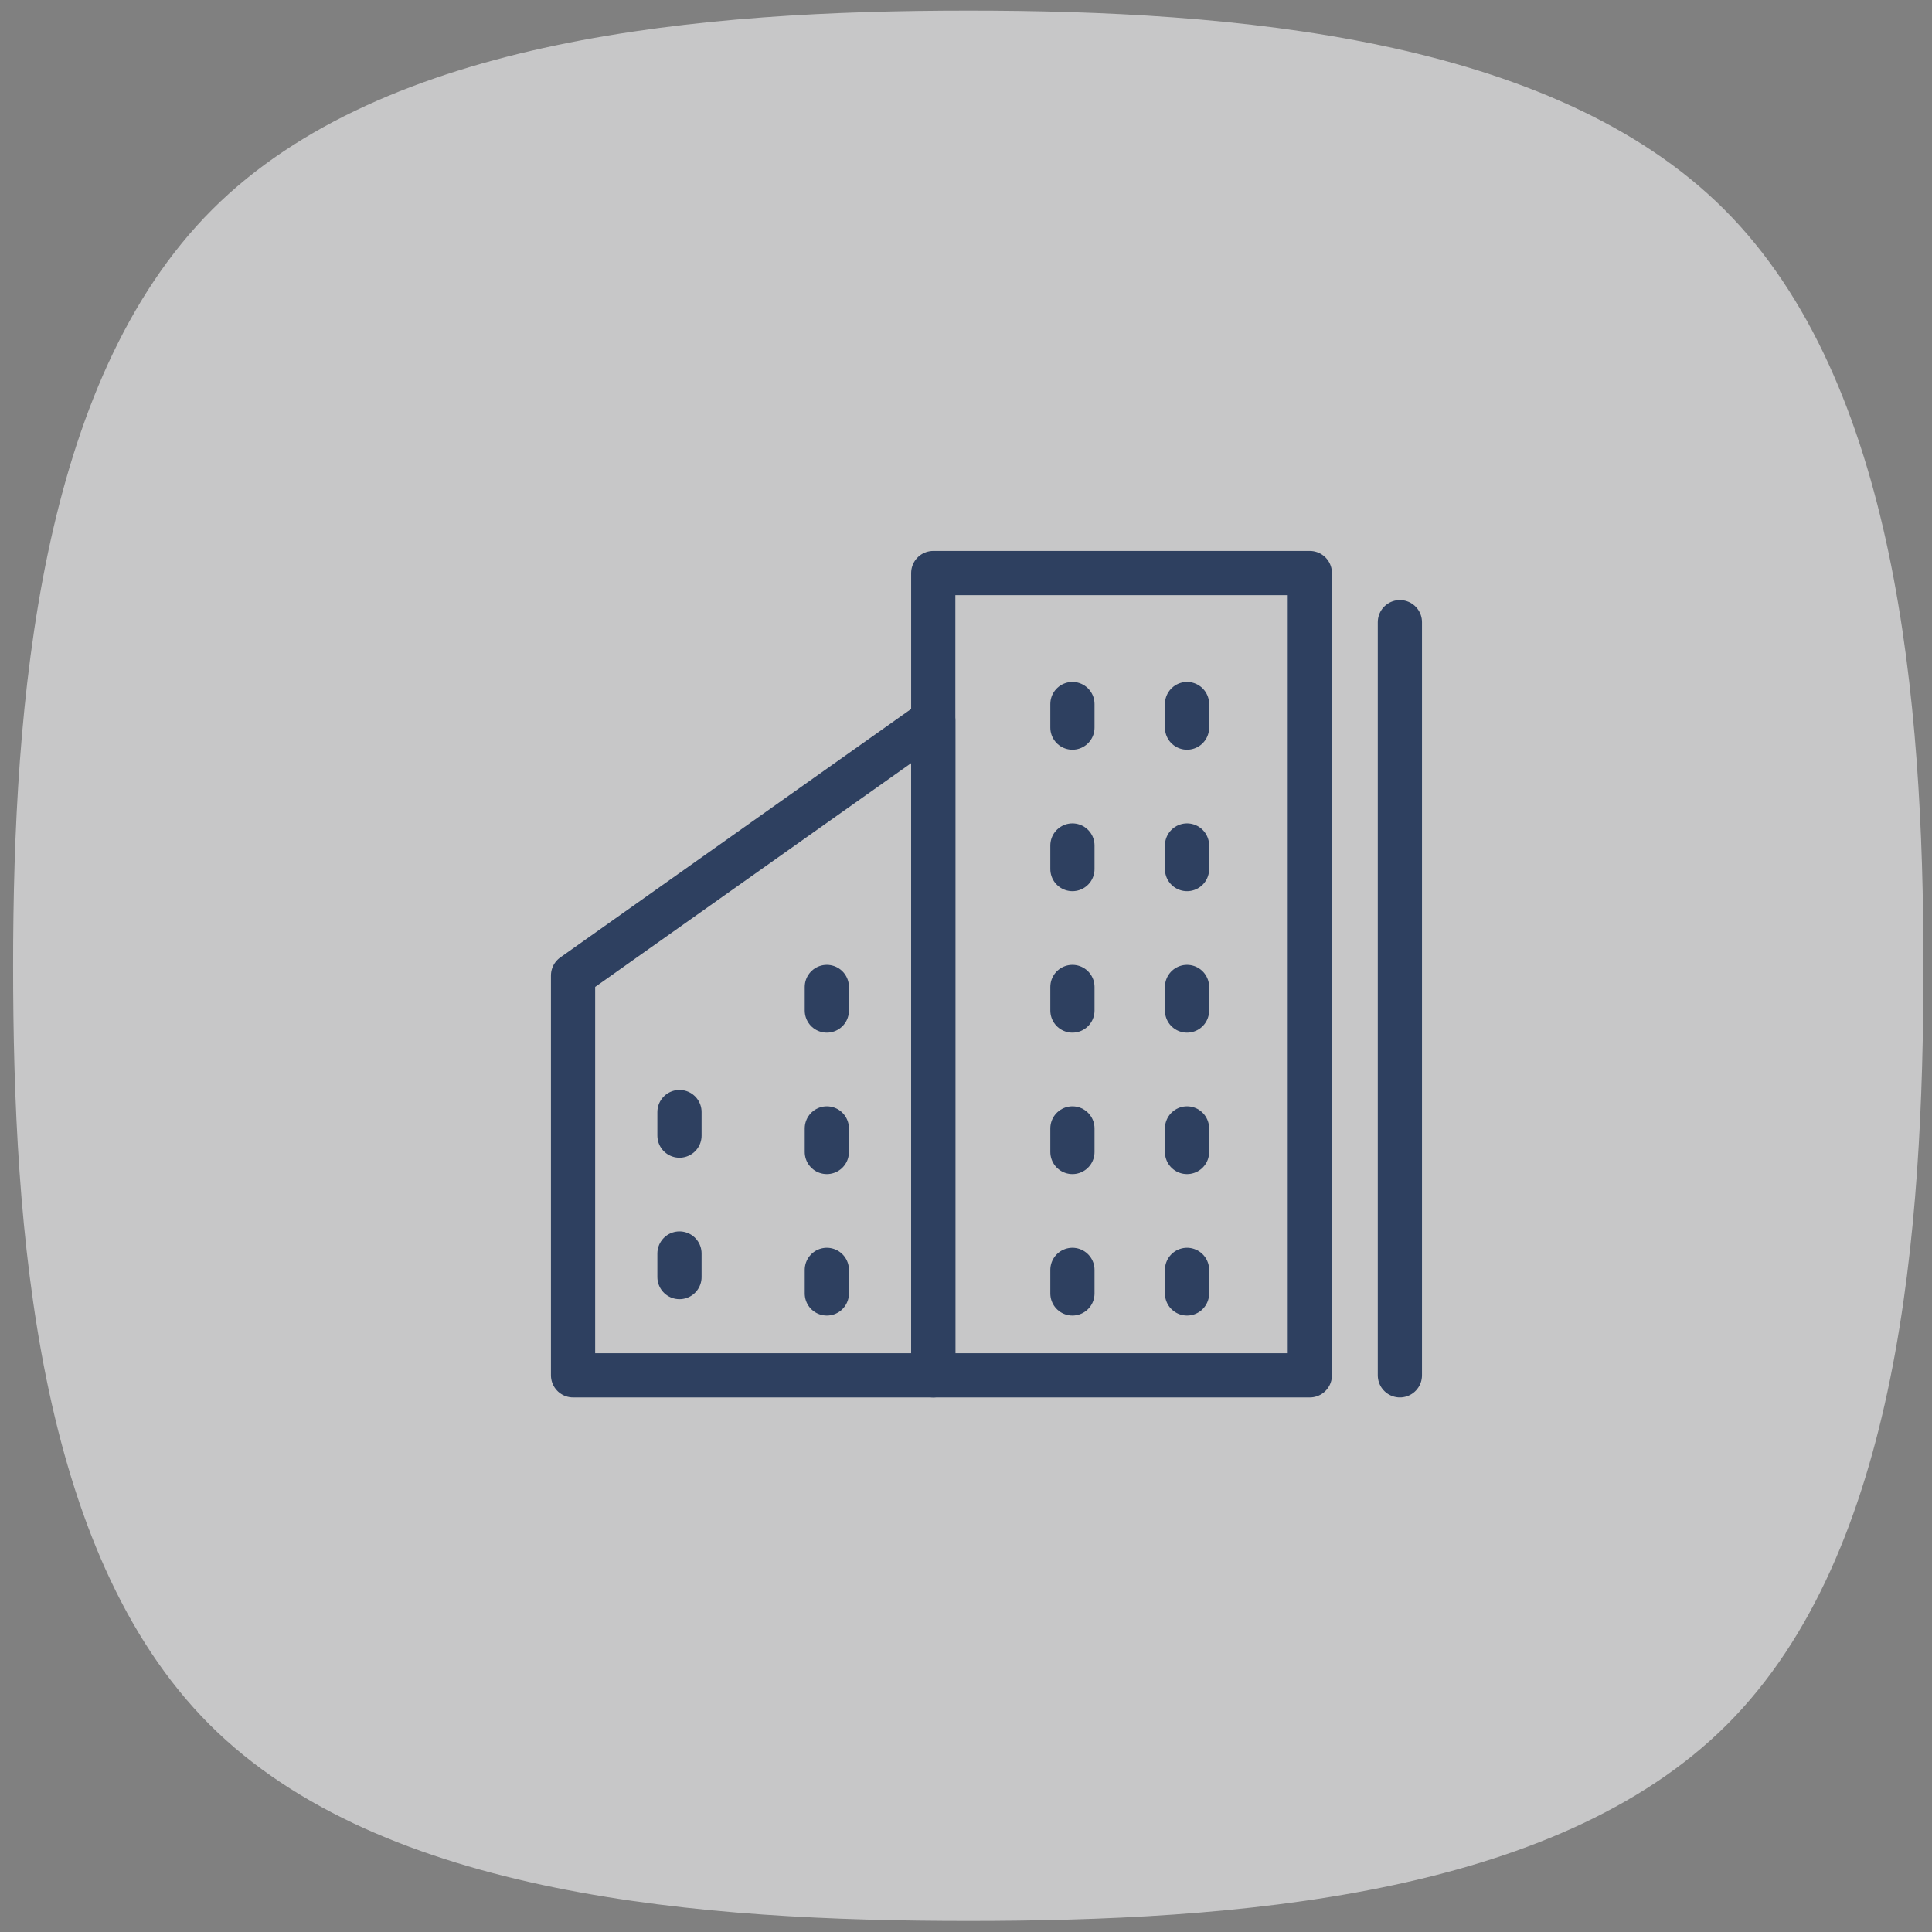
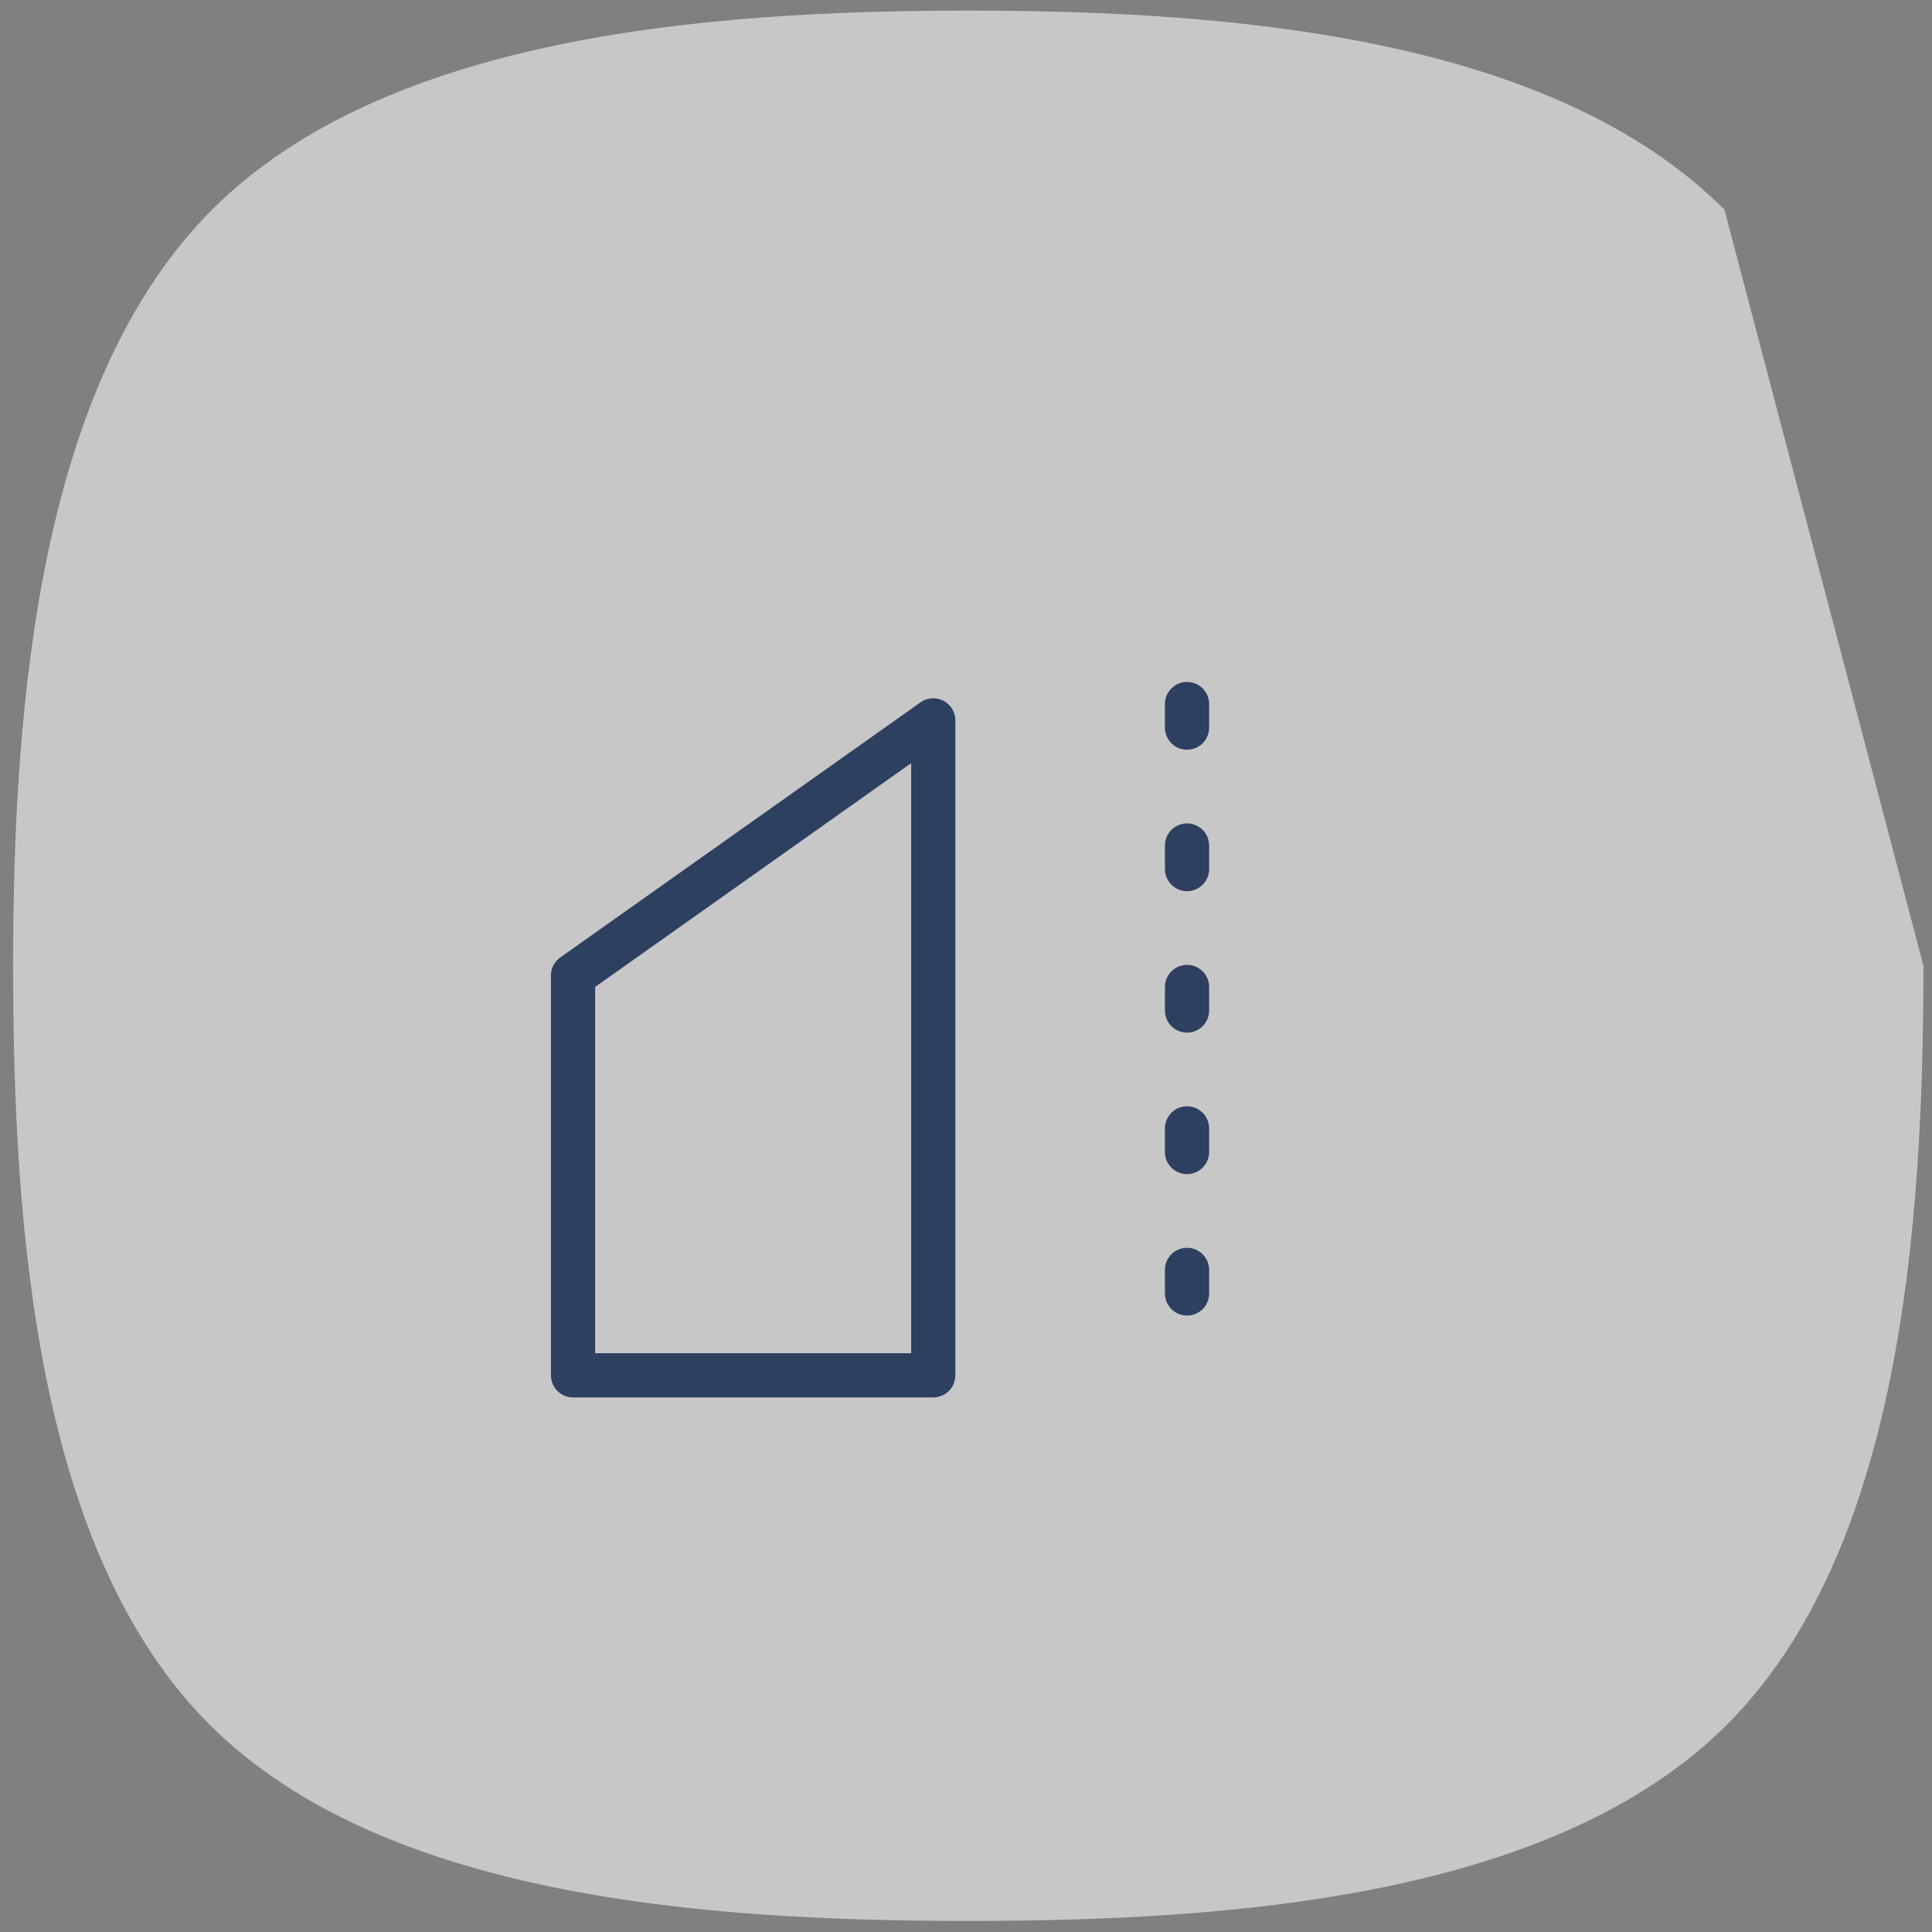
<svg xmlns="http://www.w3.org/2000/svg" height="118" viewBox="0 0 118 118" width="118">
  <rect x="0" y="0" width="118" height="118" fill="#808080" stroke="none" />
  <g fill="none" fill-rule="evenodd">
-     <path d="m105.322 12.803c-10.557-10.557-30.073-12.155-46.183-12.155-16.109 0-35.625 1.598-46.182 12.155s-12.156 30.073-12.156 46.183c0 16.109 1.438 35.786 11.995 46.343s30.234 11.995 46.343 11.995c16.11 0 35.787-1.438 46.344-11.995s11.994-30.234 11.994-46.343c0-16.11-1.597-35.626-12.155-46.183" fill="#f7f7f9" fill-opacity=".6" />
+     <path d="m105.322 12.803c-10.557-10.557-30.073-12.155-46.183-12.155-16.109 0-35.625 1.598-46.182 12.155s-12.156 30.073-12.156 46.183c0 16.109 1.438 35.786 11.995 46.343s30.234 11.995 46.343 11.995c16.11 0 35.787-1.438 46.344-11.995s11.994-30.234 11.994-46.343" fill="#f7f7f9" fill-opacity=".6" />
    <g stroke="#2e4060" stroke-linecap="round" stroke-linejoin="round" stroke-width="2.7">
-       <path d="m57 84h23v-49h-23z" />
-       <path d="m85.5 84v-46" />
      <path d="m72.5 79v-41" stroke-dasharray="1.44 7.2" />
-       <path d="m65.5 79v-41" stroke-dasharray="1.44 7.2" />
-       <path d="m50.5 79v-21" stroke-dasharray="1.44 7.2" />
-       <path d="m41.5 78v-14" stroke-dasharray="1.44 7.2" />
      <path d="m57 84h-22v-24.42l22-15.58z" />
    </g>
  </g>
</svg>